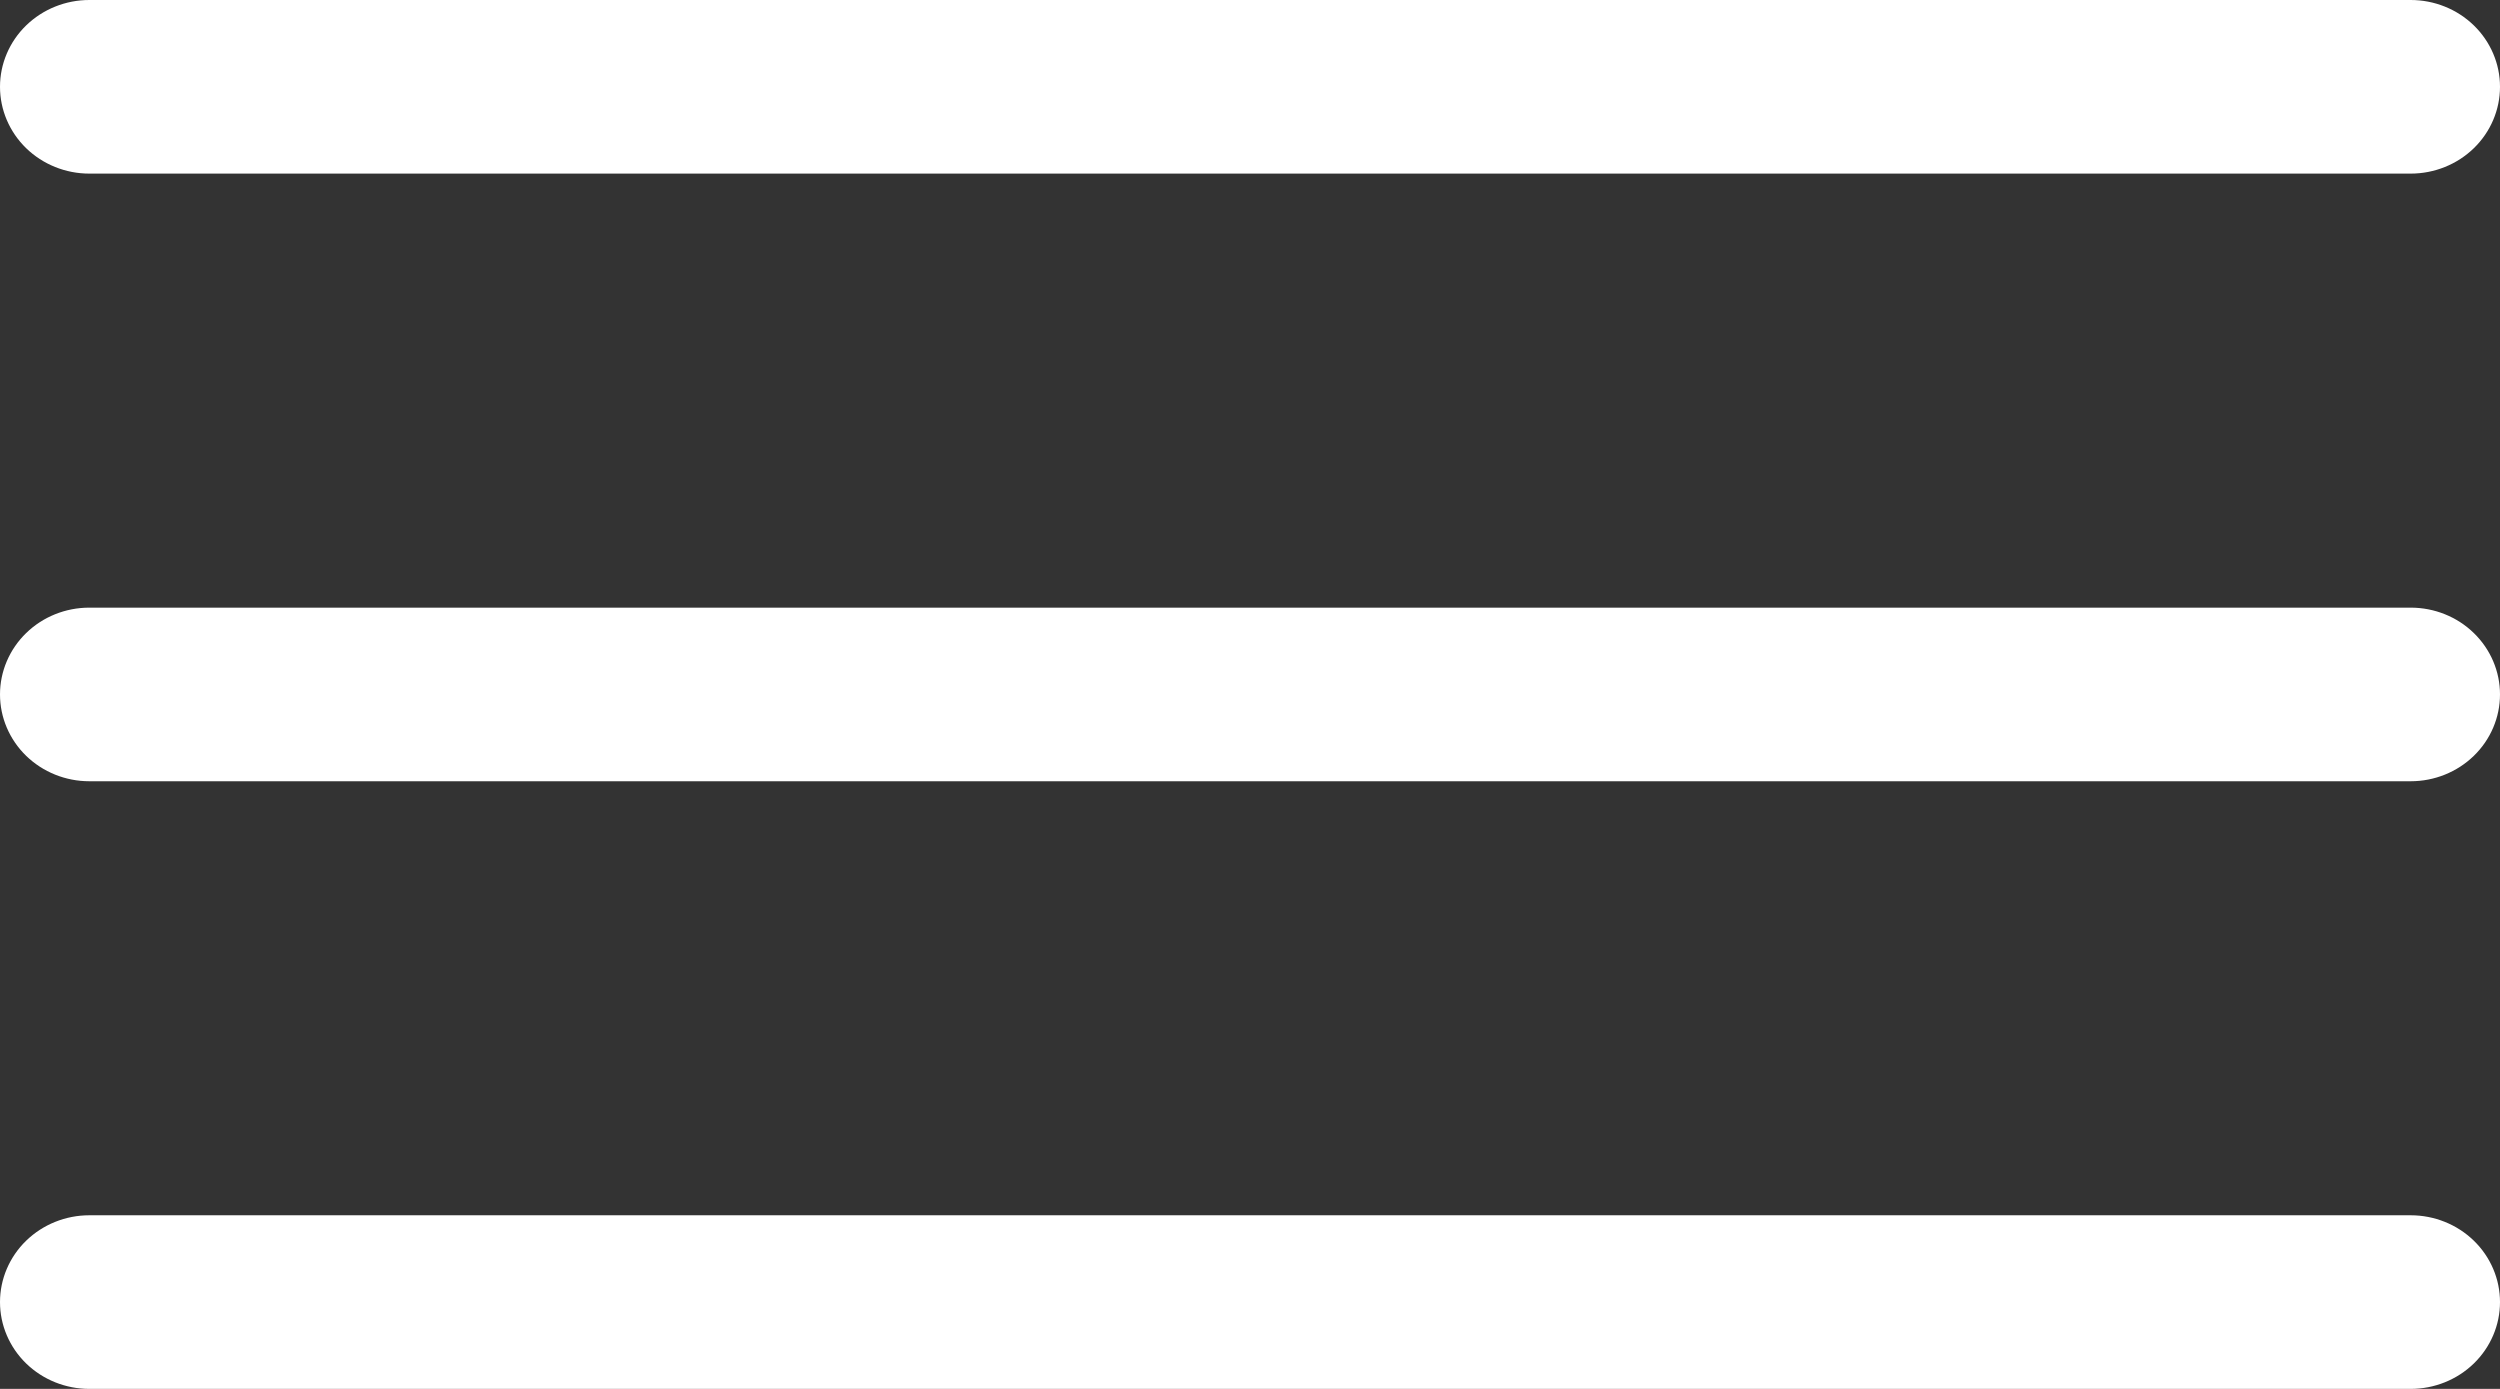
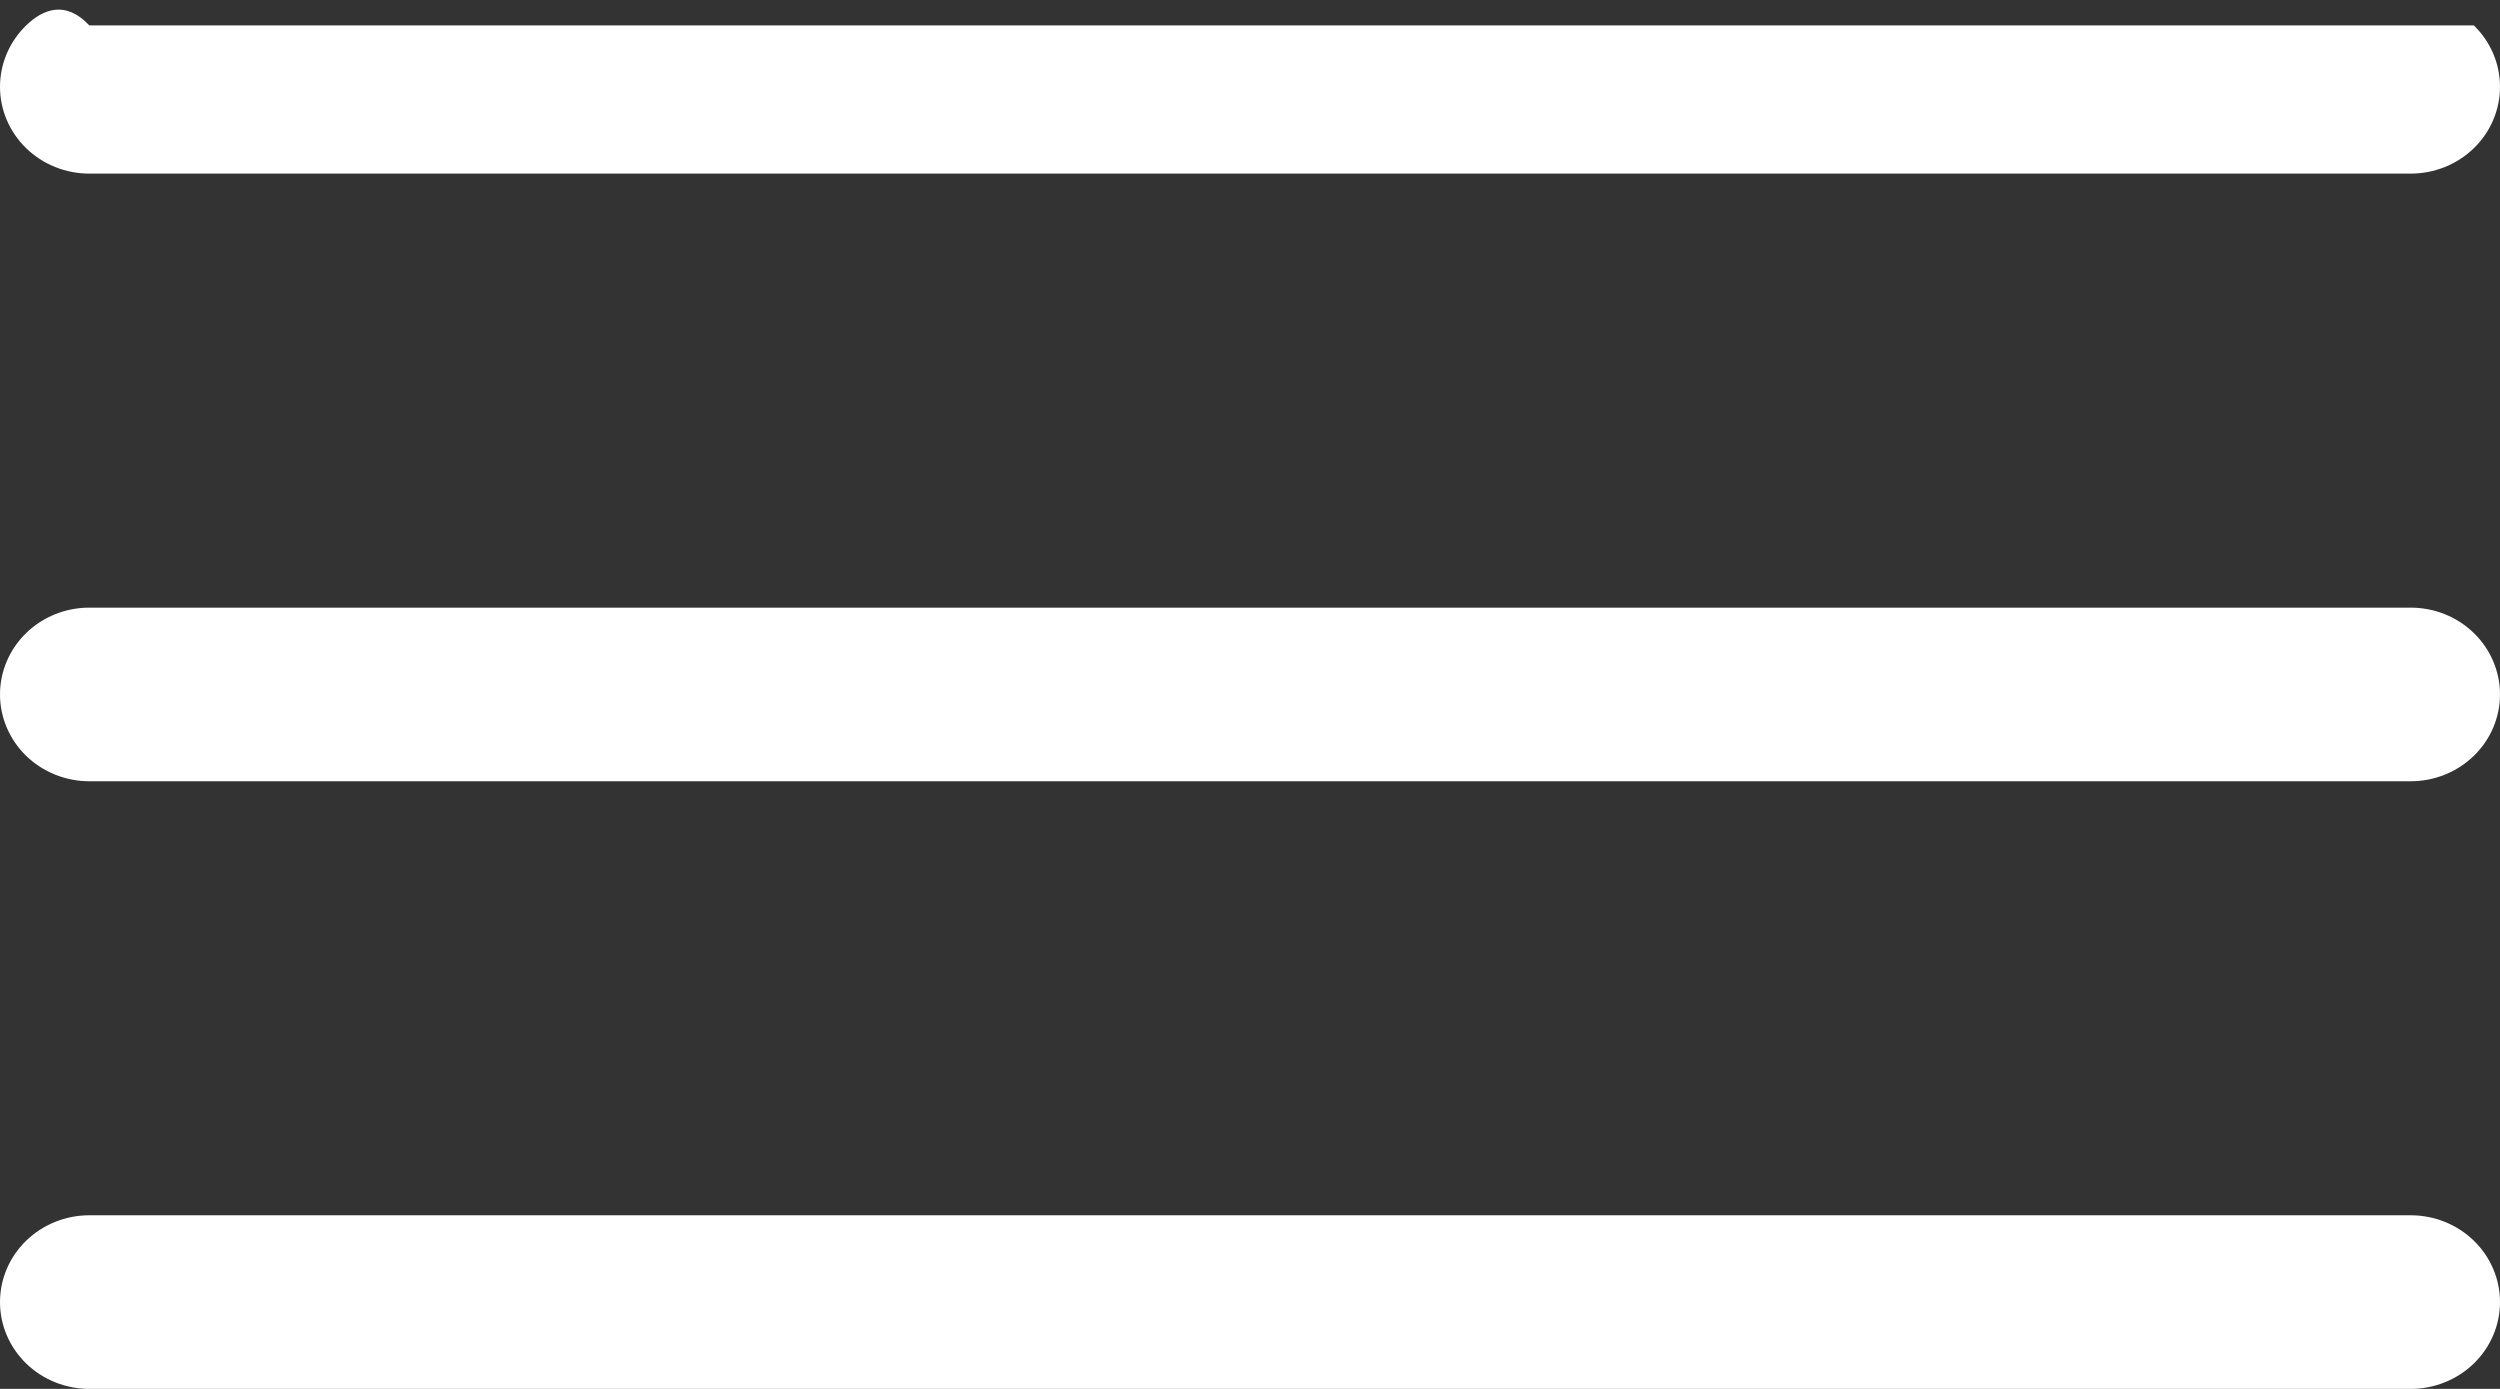
<svg xmlns="http://www.w3.org/2000/svg" width="54" height="30" viewBox="0 0 54 30" fill="none">
  <rect x="0" y="0" width="54" height="30" fill="#333333" stroke="none" />
-   <path d="M52.071 16.875H1.929C1.417 16.875 0.927 16.677 0.565 16.326C0.203 15.974 0 15.497 0 15C0 14.503 0.203 14.026 0.565 13.674C0.927 13.322 1.417 13.125 1.929 13.125H52.071C52.583 13.125 53.074 13.322 53.435 13.674C53.797 14.026 54 14.503 54 15C54 15.497 53.797 15.974 53.435 16.326C53.074 16.677 52.583 16.875 52.071 16.875ZM54 28.125C54 27.628 53.797 27.151 53.435 26.799C53.074 26.448 52.583 26.25 52.071 26.25H1.929C1.417 26.25 0.927 26.448 0.565 26.799C0.203 27.151 0 27.628 0 28.125C0 28.622 0.203 29.099 0.565 29.451C0.927 29.802 1.417 30 1.929 30H52.071C52.583 30 53.074 29.802 53.435 29.451C53.797 29.099 54 28.622 54 28.125ZM54 1.875C54 1.378 53.797 0.901 53.435 0.549C53.074 0.198 52.583 0 52.071 0H1.929C1.417 0 0.927 0.198 0.565 0.549C0.203 0.901 0 1.378 0 1.875C0 2.372 0.203 2.849 0.565 3.201C0.927 3.552 1.417 3.75 1.929 3.75H52.071C52.583 3.75 53.074 3.552 53.435 3.201C53.797 2.849 54 2.372 54 1.875Z" fill="white" />
+   <path d="M52.071 16.875H1.929C1.417 16.875 0.927 16.677 0.565 16.326C0.203 15.974 0 15.497 0 15C0 14.503 0.203 14.026 0.565 13.674C0.927 13.322 1.417 13.125 1.929 13.125H52.071C52.583 13.125 53.074 13.322 53.435 13.674C53.797 14.026 54 14.503 54 15C54 15.497 53.797 15.974 53.435 16.326C53.074 16.677 52.583 16.875 52.071 16.875ZM54 28.125C54 27.628 53.797 27.151 53.435 26.799C53.074 26.448 52.583 26.25 52.071 26.25H1.929C1.417 26.25 0.927 26.448 0.565 26.799C0.203 27.151 0 27.628 0 28.125C0 28.622 0.203 29.099 0.565 29.451C0.927 29.802 1.417 30 1.929 30H52.071C52.583 30 53.074 29.802 53.435 29.451C53.797 29.099 54 28.622 54 28.125ZM54 1.875C54 1.378 53.797 0.901 53.435 0.549H1.929C1.417 0 0.927 0.198 0.565 0.549C0.203 0.901 0 1.378 0 1.875C0 2.372 0.203 2.849 0.565 3.201C0.927 3.552 1.417 3.75 1.929 3.75H52.071C52.583 3.75 53.074 3.552 53.435 3.201C53.797 2.849 54 2.372 54 1.875Z" fill="white" />
</svg>